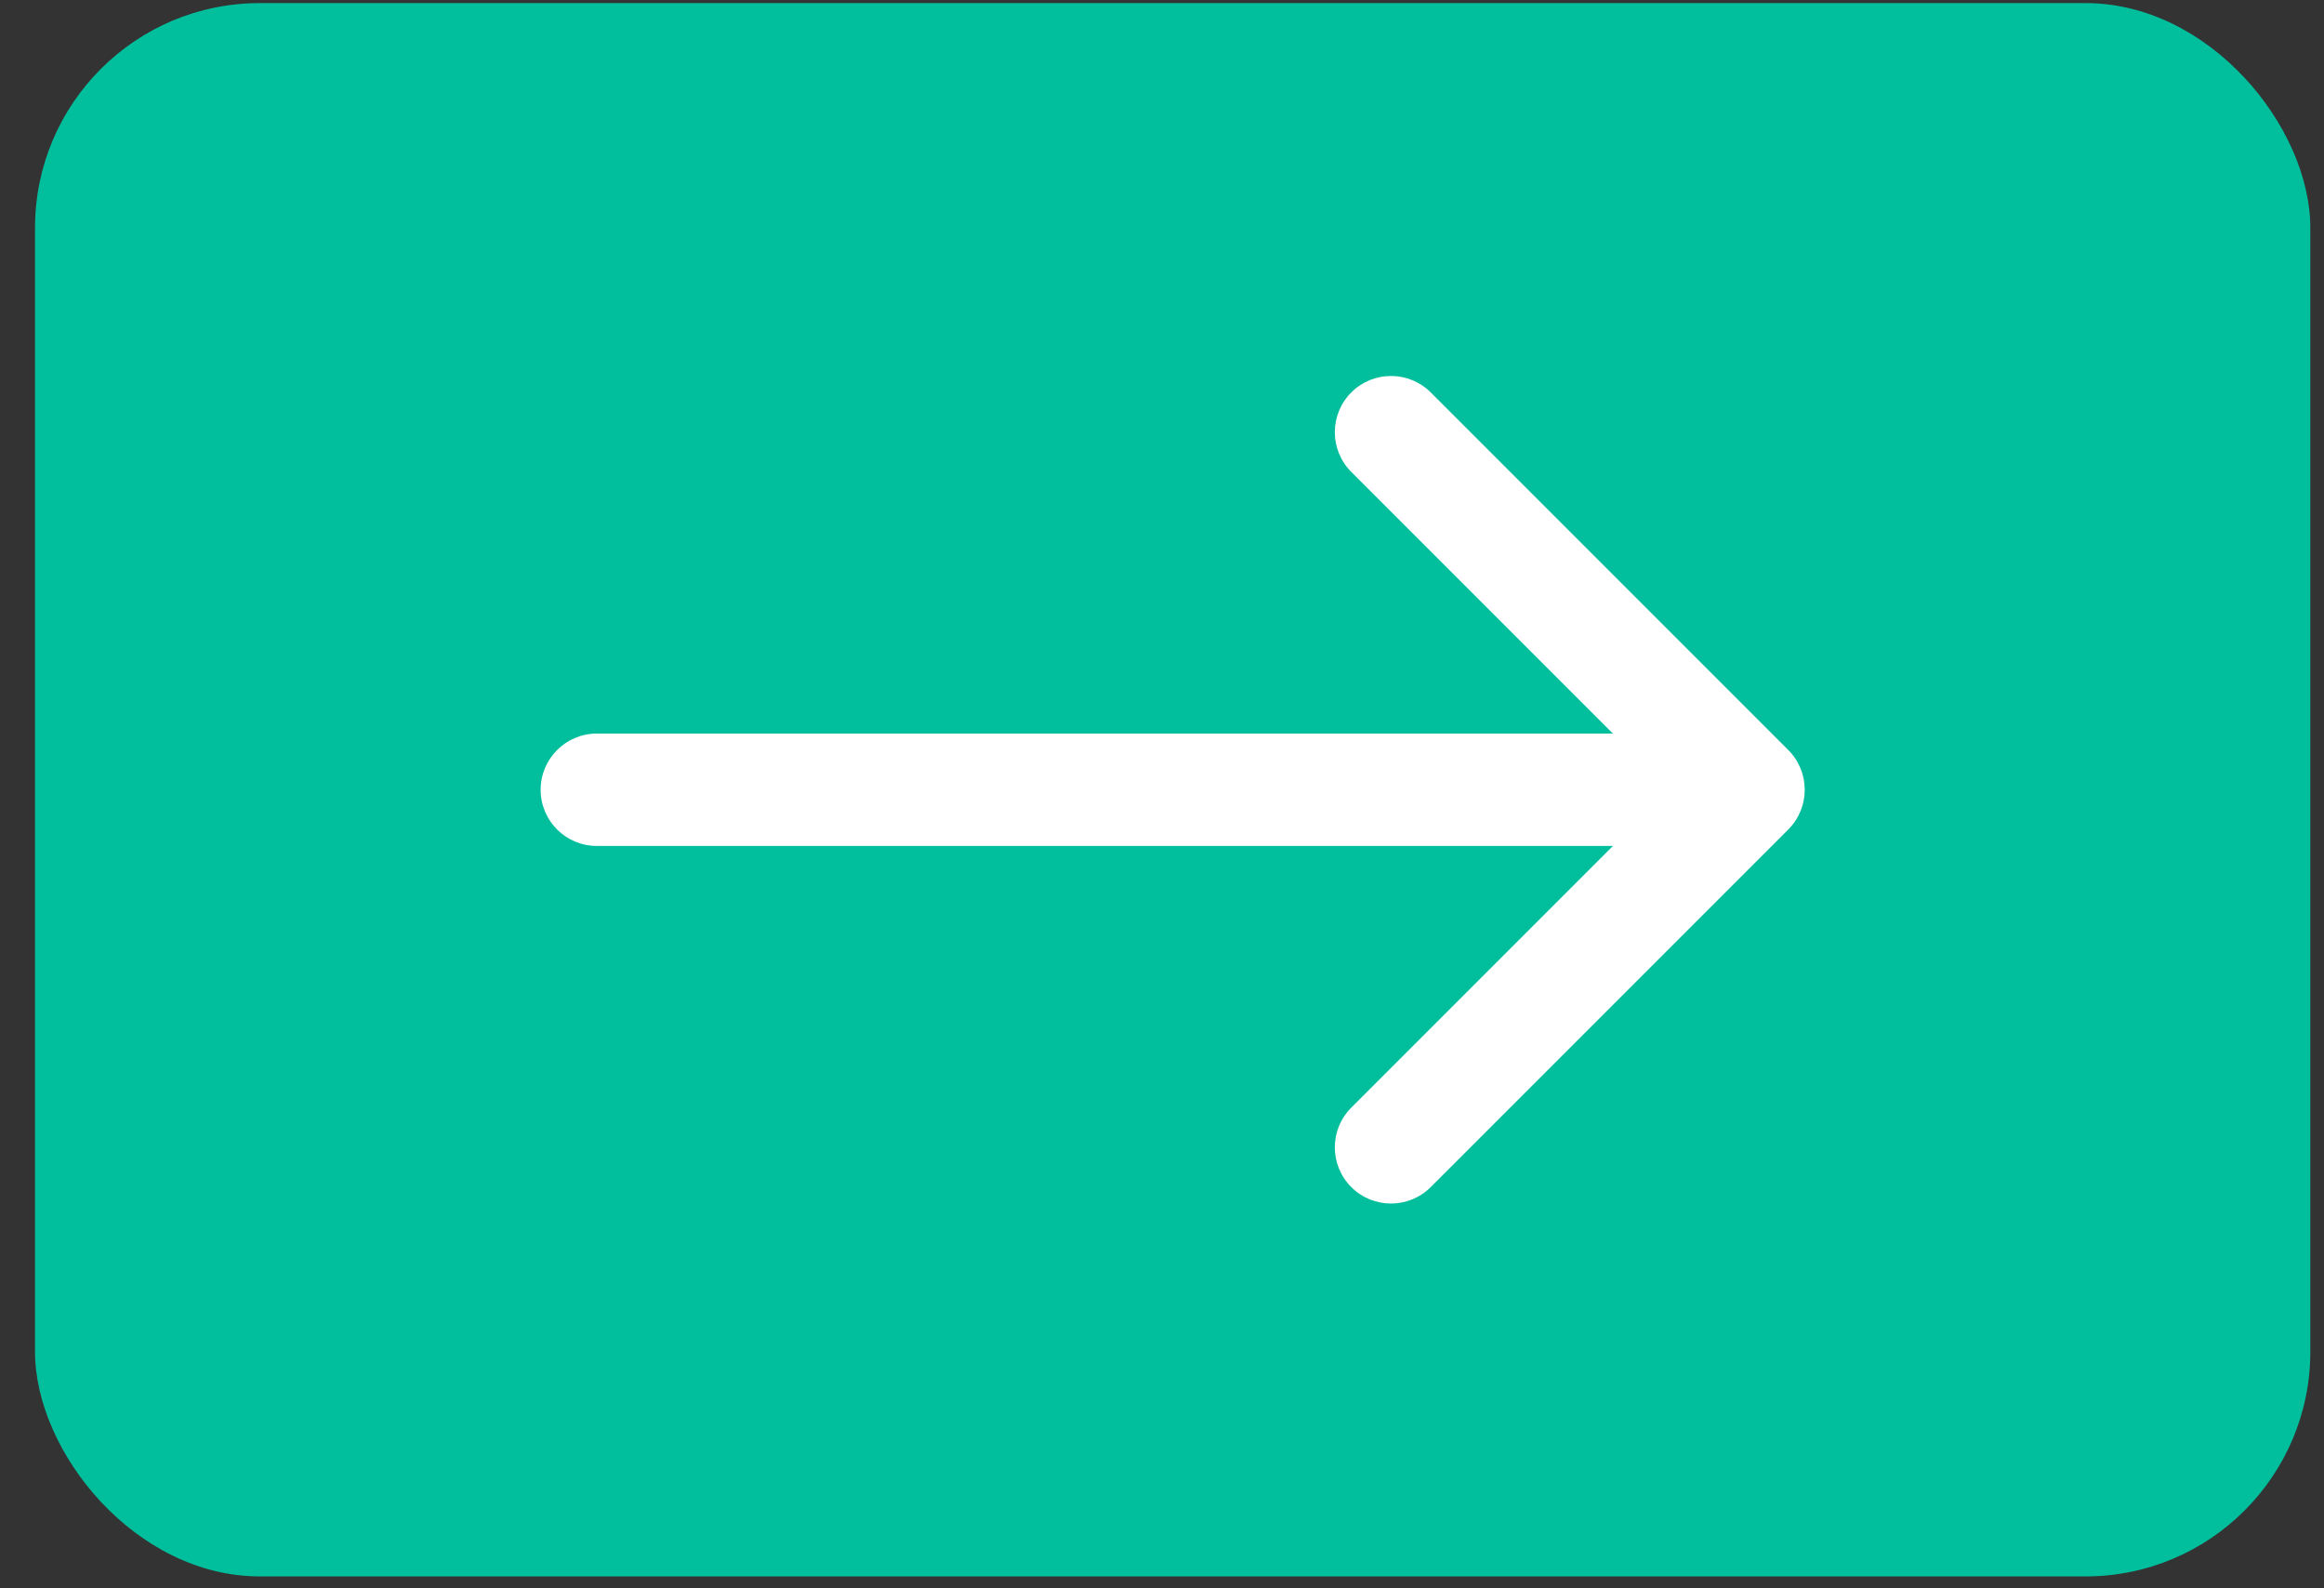
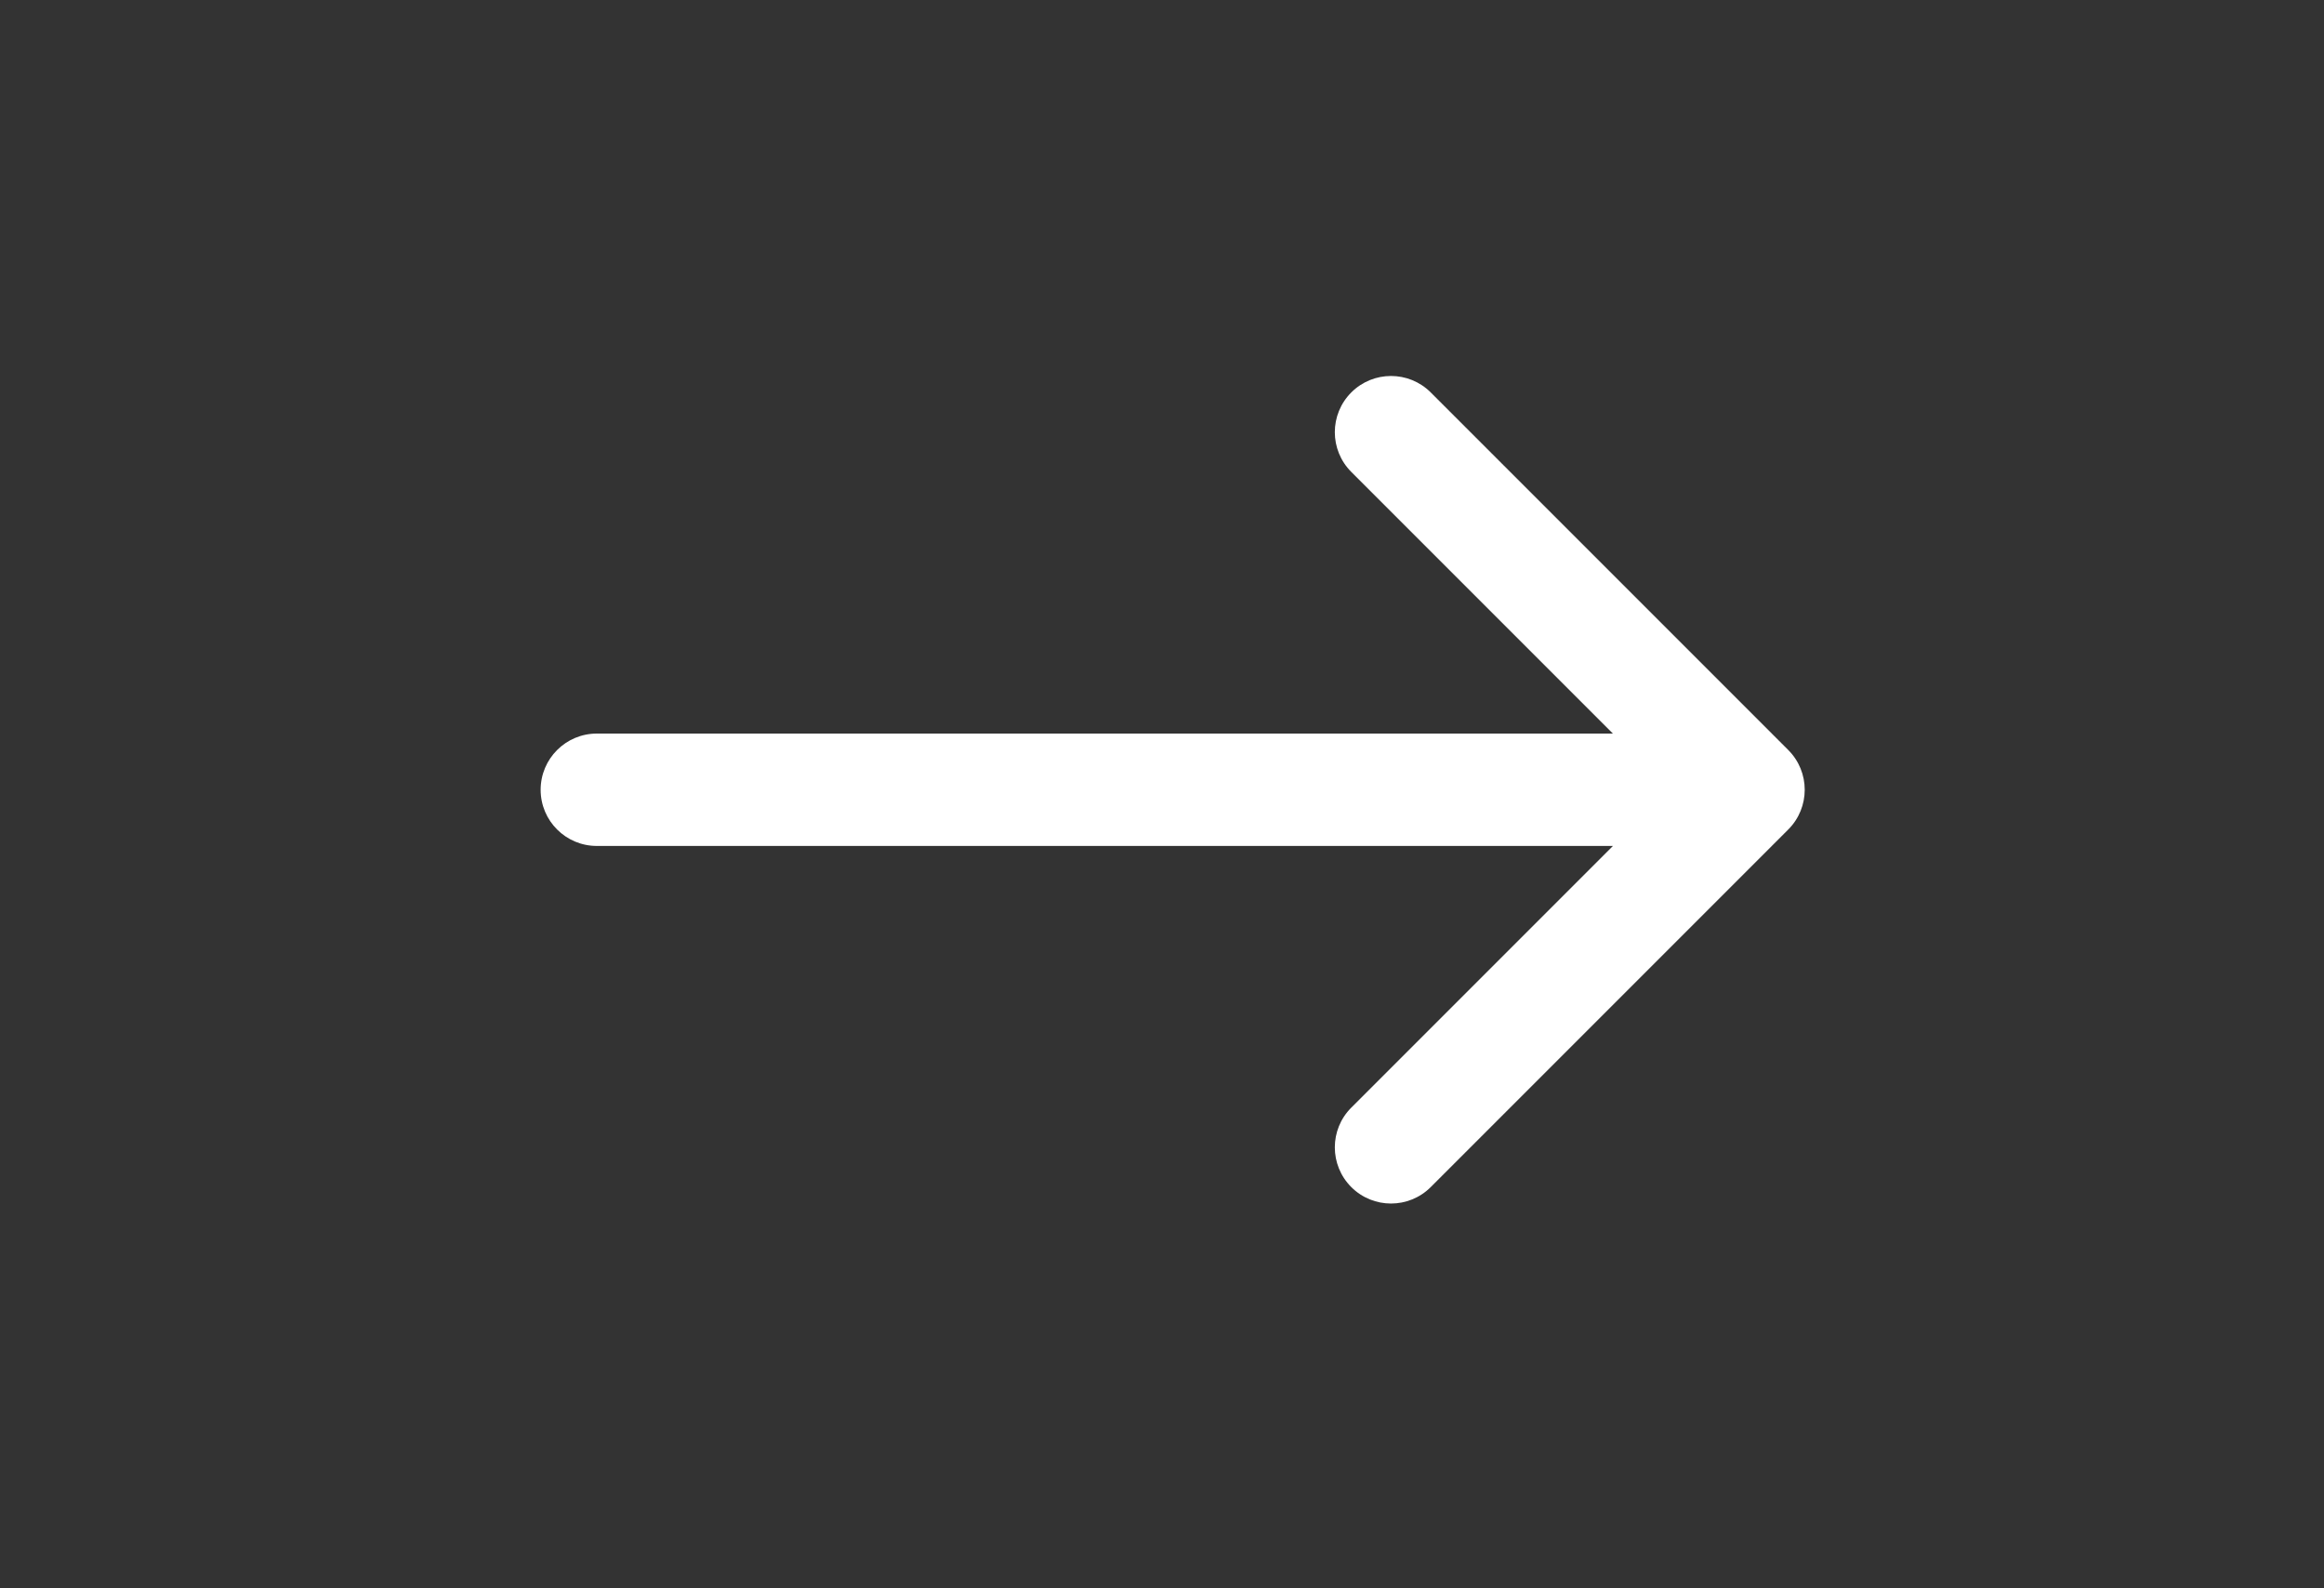
<svg xmlns="http://www.w3.org/2000/svg" width="60" height="41" viewBox="0 0 60 41" fill="none">
  <rect x="0" y="0" width="60" height="41" fill="#333333" stroke="none" />
-   <rect x="0.904" y="0.08" width="58.743" height="40.613" rx="5.802" fill="#01BF9D" />
  <path d="M15.409 18.936C14.608 18.936 13.958 19.586 13.958 20.387C13.958 21.188 14.608 21.837 15.409 21.837V18.936ZM46.169 21.412C46.735 20.846 46.735 19.927 46.169 19.361L36.938 10.13C36.372 9.564 35.453 9.564 34.887 10.13C34.32 10.697 34.32 11.615 34.887 12.182L43.092 20.387L34.887 28.592C34.32 29.158 34.32 30.076 34.887 30.643C35.453 31.209 36.372 31.209 36.938 30.643L46.169 21.412ZM15.409 21.837H45.143V18.936H15.409V21.837Z" fill="white" />
</svg>